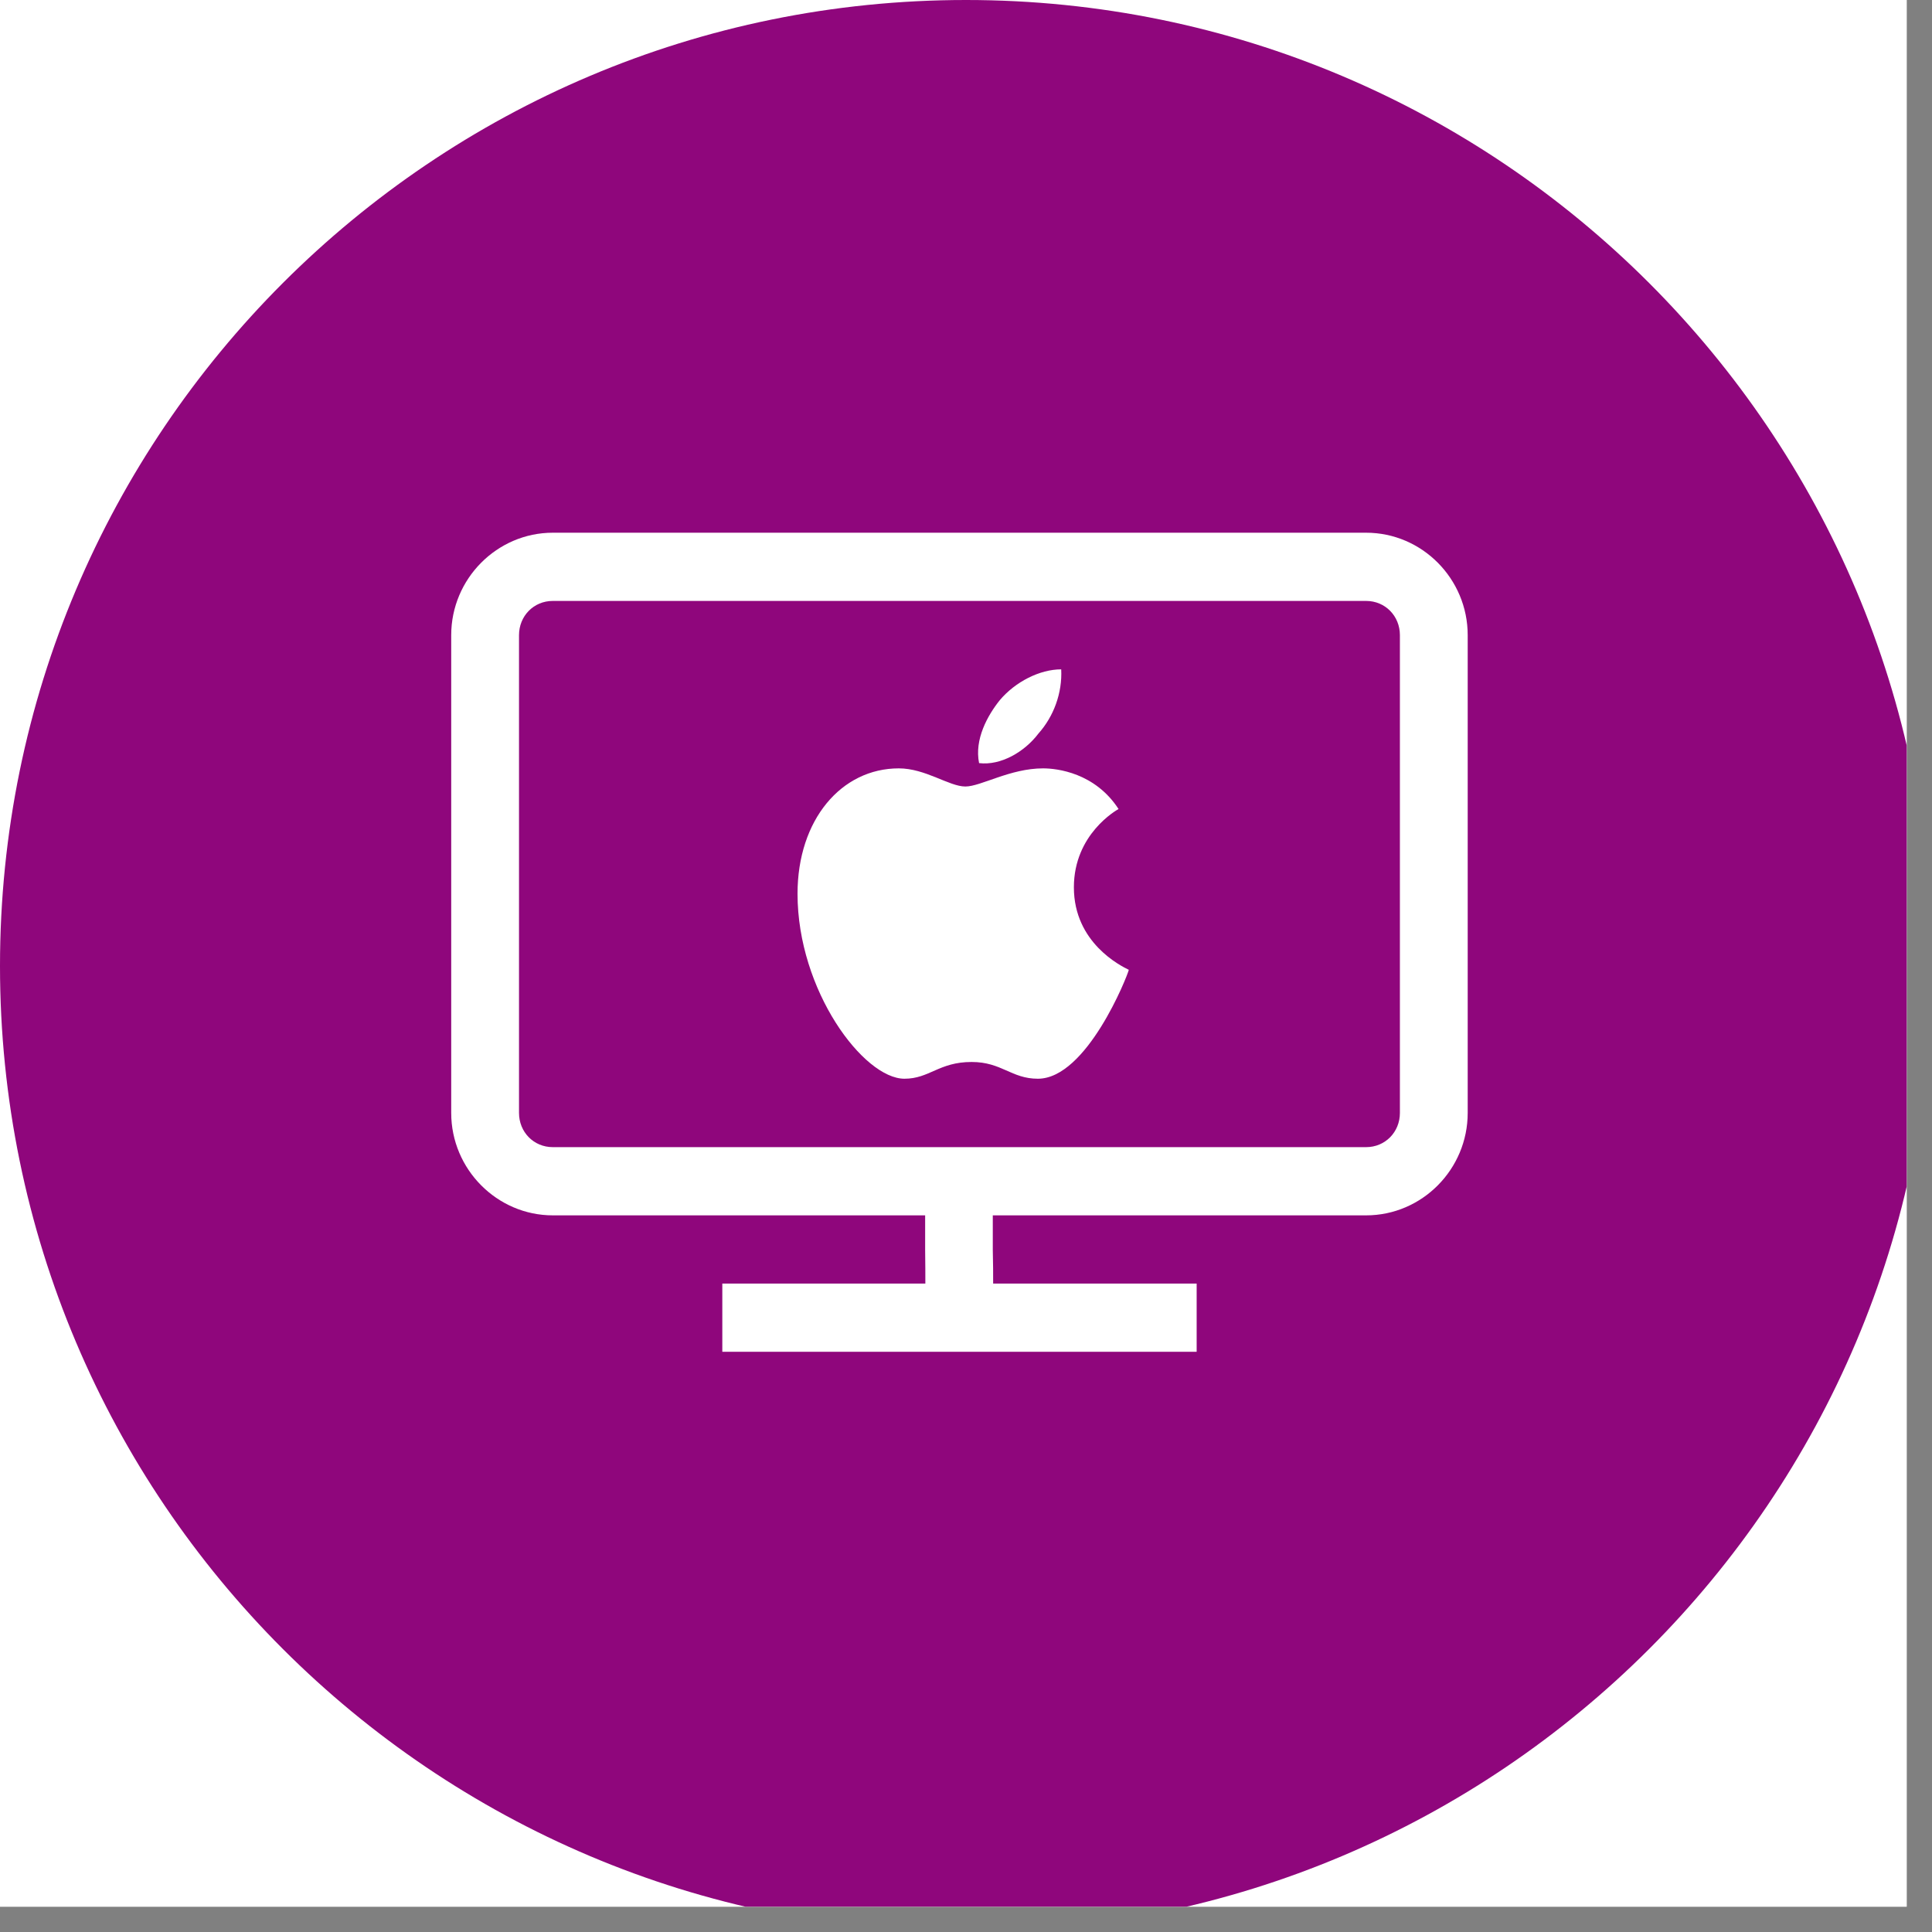
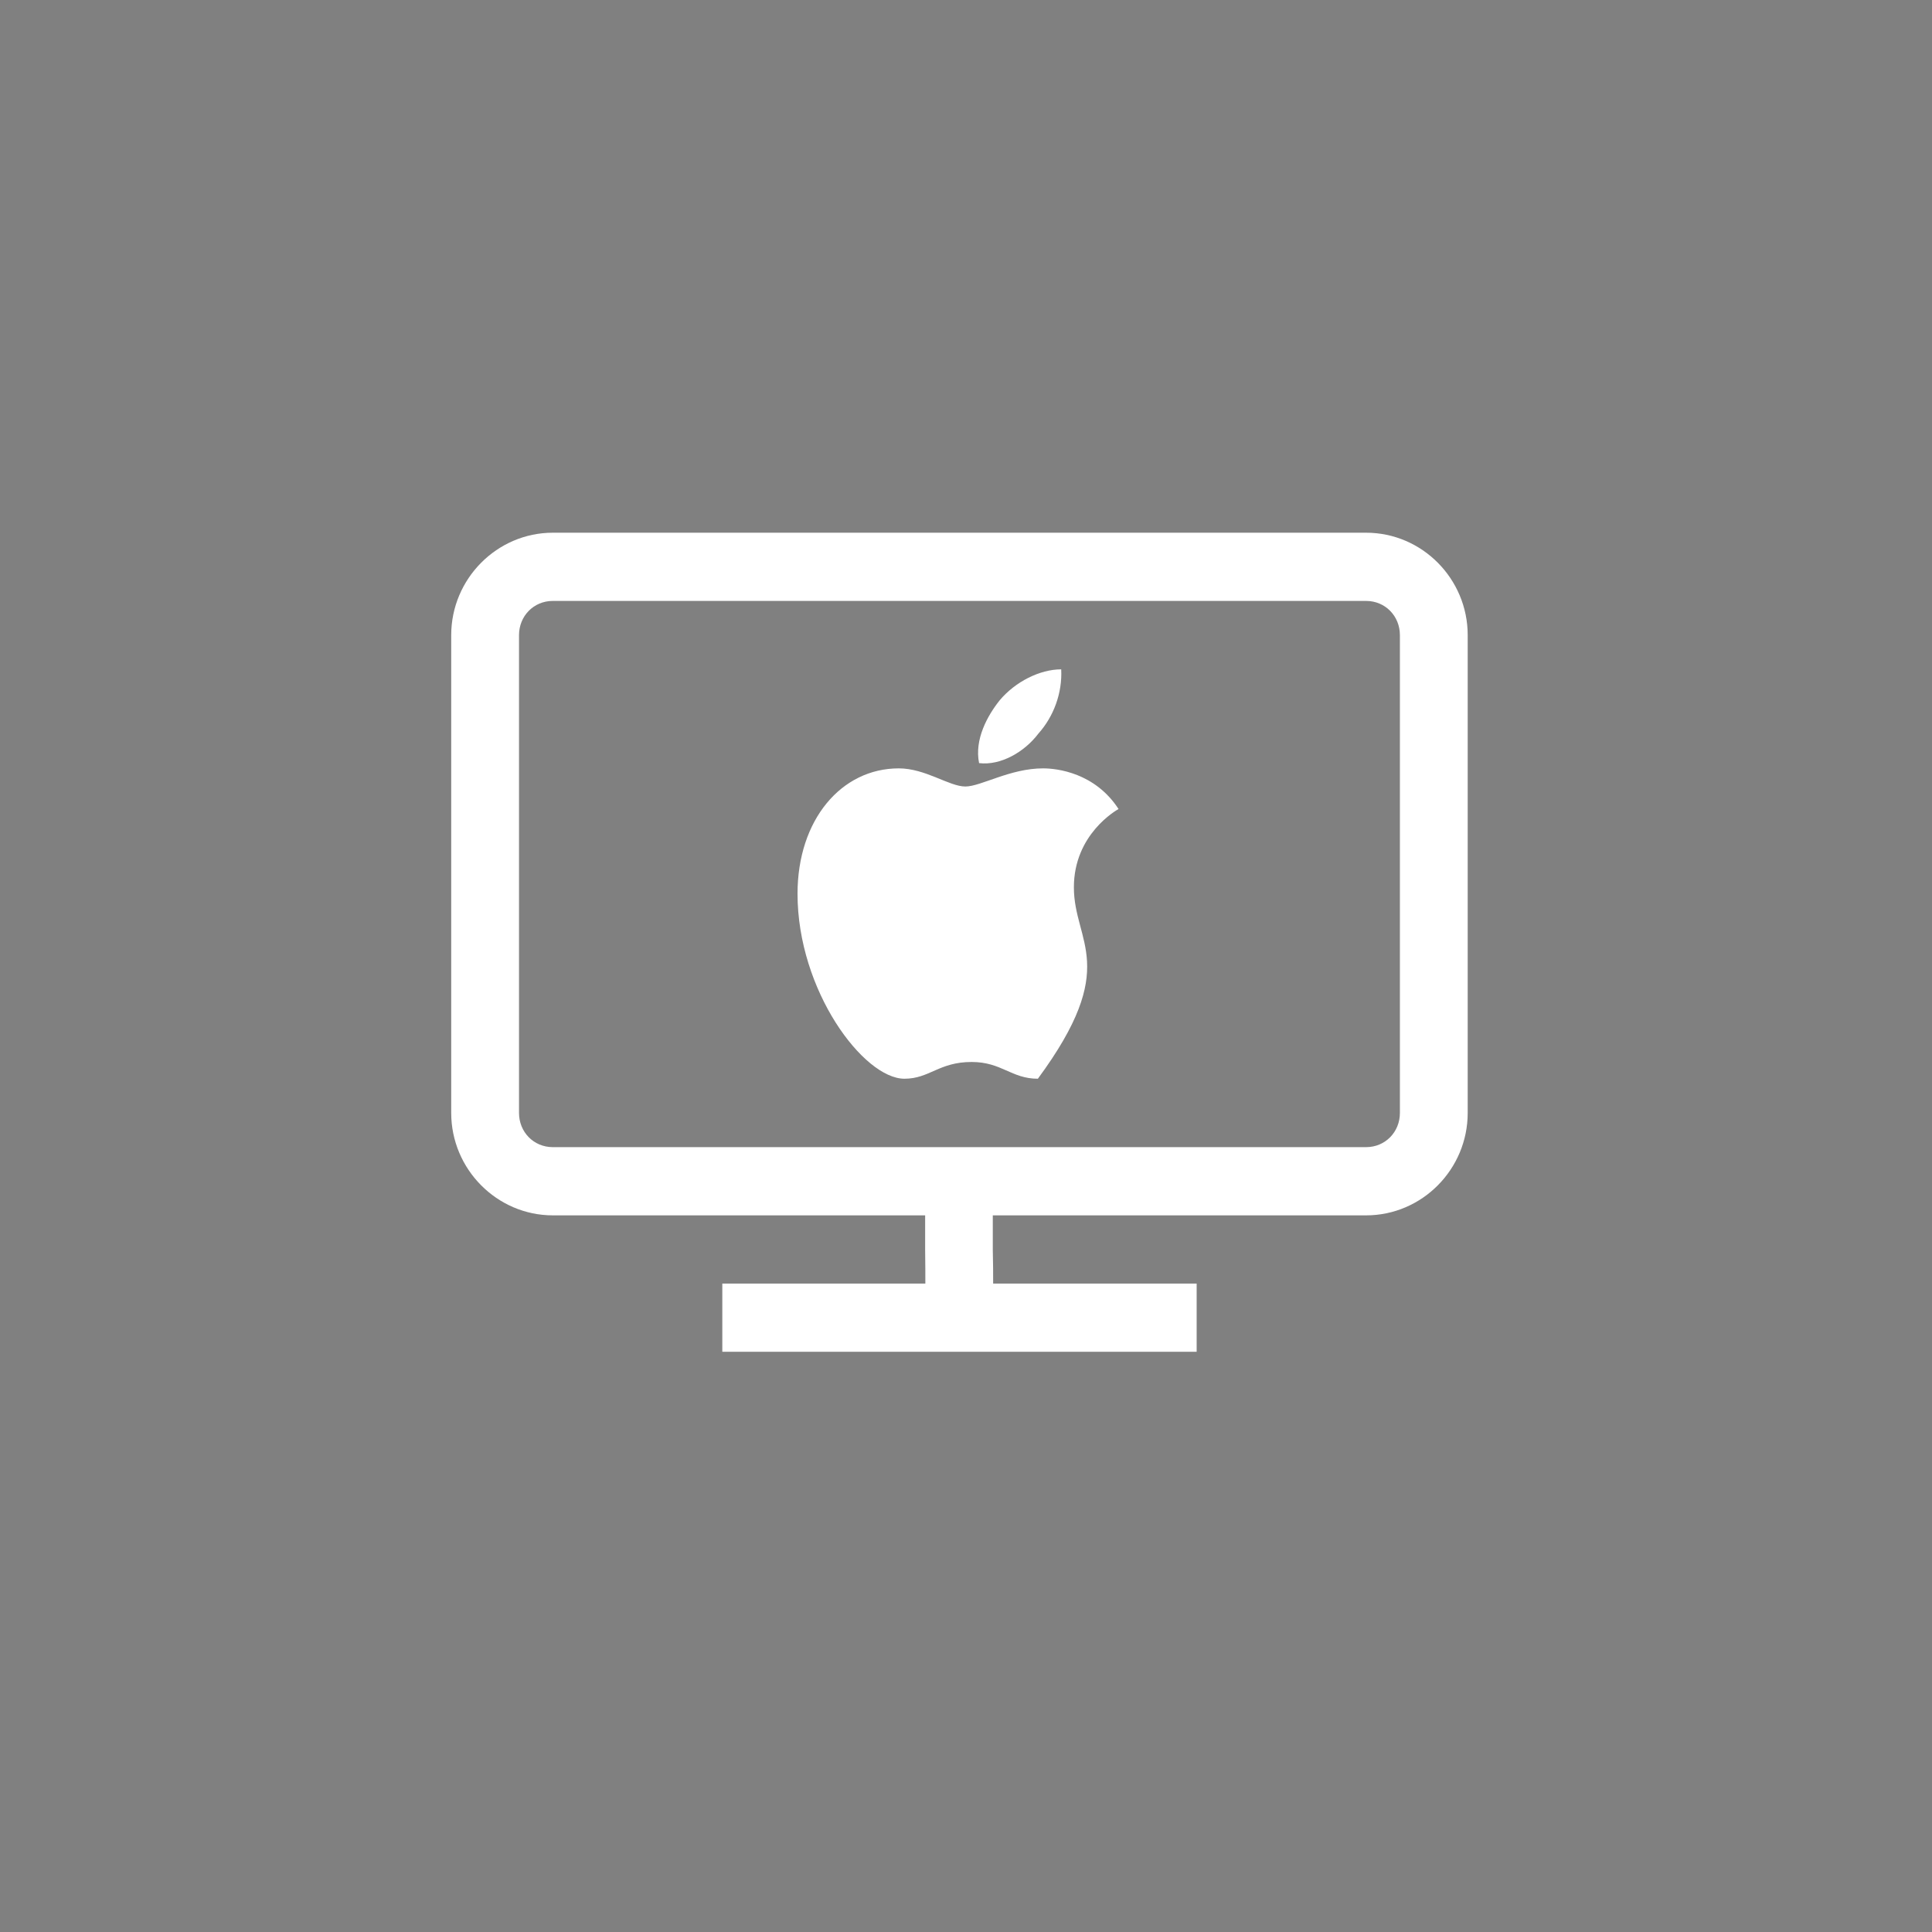
<svg xmlns="http://www.w3.org/2000/svg" width="50" zoomAndPan="magnify" viewBox="0 0 37.5 37.5" height="50" preserveAspectRatio="xMidYMid meet" version="1.0">
  <rect x="0" y="0" width="37.5" height="37.5" fill="#808080" stroke="none" />
  <defs>
    <clipPath id="d971804a4e">
-       <path d="M 0 0 L 37.008 0 L 37.008 37.008 L 0 37.008 Z M 0 0 " clip-rule="nonzero" />
-     </clipPath>
+       </clipPath>
    <clipPath id="4602758e9a">
-       <path d="M 0 0 L 37.008 0 L 37.008 37.008 L 0 37.008 Z M 0 0 " clip-rule="nonzero" />
-     </clipPath>
+       </clipPath>
    <clipPath id="65d41aa13c">
      <path d="M 18.75 0 C 8.395 0 0 8.395 0 18.75 C 0 29.105 8.395 37.5 18.75 37.5 C 29.105 37.5 37.5 29.105 37.5 18.75 C 37.5 8.395 29.105 0 18.75 0 " clip-rule="nonzero" />
    </clipPath>
    <clipPath id="1ff6c2e098">
      <path d="M 8.758 10.34 L 28.492 10.34 L 28.492 26.238 L 8.758 26.238 Z M 8.758 10.34 " clip-rule="nonzero" />
    </clipPath>
  </defs>
  <g clip-path="url(#d971804a4e)">
    <path fill="#ffffff" d="M 0 0 L 37.5 0 L 37.5 37.5 L 0 37.5 Z M 0 0 " fill-opacity="1" fill-rule="nonzero" />
-     <path fill="#ffffff" d="M 0 0 L 37.5 0 L 37.5 37.5 L 0 37.5 Z M 0 0 " fill-opacity="1" fill-rule="nonzero" />
  </g>
  <g clip-path="url(#4602758e9a)">
    <g clip-path="url(#65d41aa13c)">
-       <path fill="#8f067c" d="M 0 0 L 37.5 0 L 37.5 37.5 L 0 37.5 Z M 0 0 " fill-opacity="1" fill-rule="nonzero" />
-     </g>
+       </g>
  </g>
  <g clip-path="url(#1ff6c2e098)">
-     <path fill="#ffffff" d="M 10.73 10.34 C 9.648 10.34 8.758 11.234 8.758 12.328 L 8.758 21.602 C 8.758 22.695 9.648 23.59 10.73 23.59 L 17.957 23.59 C 17.957 23.801 17.957 24.023 17.957 24.266 C 17.961 24.594 17.961 24.672 17.961 24.914 L 14.02 24.914 L 14.02 26.238 L 23.227 26.238 L 23.227 24.914 L 19.277 24.914 C 19.277 24.672 19.277 24.586 19.27 24.262 C 19.27 24.02 19.27 23.801 19.27 23.59 L 26.516 23.59 C 27.602 23.59 28.488 22.695 28.488 21.602 L 28.488 12.328 C 28.488 11.234 27.602 10.34 26.516 10.34 Z M 10.73 11.664 L 26.516 11.664 C 26.887 11.664 27.172 11.957 27.172 12.328 L 27.172 21.602 C 27.172 21.973 26.887 22.266 26.516 22.266 L 10.73 22.266 C 10.359 22.266 10.074 21.973 10.074 21.602 L 10.074 12.328 C 10.074 11.957 10.359 11.664 10.73 11.664 Z M 20.598 12.992 C 20.18 12.992 19.707 13.234 19.406 13.59 C 19.168 13.887 18.91 14.352 19.004 14.812 C 19.426 14.863 19.887 14.594 20.156 14.238 C 20.453 13.906 20.621 13.449 20.598 12.992 Z M 17.445 14.914 C 16.332 14.914 15.48 15.91 15.48 17.348 C 15.48 19.227 16.762 20.938 17.555 20.938 C 18.043 20.938 18.223 20.613 18.859 20.613 C 19.445 20.613 19.629 20.938 20.145 20.938 C 21.094 20.938 21.883 18.945 21.91 18.824 C 21.758 18.75 20.844 18.301 20.844 17.223 C 20.844 16.188 21.676 15.723 21.711 15.703 C 21.254 15 20.52 14.914 20.246 14.914 C 19.605 14.914 19.039 15.266 18.738 15.266 C 18.422 15.266 17.965 14.914 17.445 14.914 Z M 17.445 14.914 " fill-opacity="1" fill-rule="nonzero" />
+     <path fill="#ffffff" d="M 10.73 10.34 C 9.648 10.34 8.758 11.234 8.758 12.328 L 8.758 21.602 C 8.758 22.695 9.648 23.59 10.73 23.59 L 17.957 23.59 C 17.957 23.801 17.957 24.023 17.957 24.266 C 17.961 24.594 17.961 24.672 17.961 24.914 L 14.02 24.914 L 14.02 26.238 L 23.227 26.238 L 23.227 24.914 L 19.277 24.914 C 19.277 24.672 19.277 24.586 19.27 24.262 C 19.27 24.02 19.27 23.801 19.27 23.59 L 26.516 23.59 C 27.602 23.59 28.488 22.695 28.488 21.602 L 28.488 12.328 C 28.488 11.234 27.602 10.34 26.516 10.34 Z M 10.73 11.664 L 26.516 11.664 C 26.887 11.664 27.172 11.957 27.172 12.328 L 27.172 21.602 C 27.172 21.973 26.887 22.266 26.516 22.266 L 10.73 22.266 C 10.359 22.266 10.074 21.973 10.074 21.602 L 10.074 12.328 C 10.074 11.957 10.359 11.664 10.73 11.664 Z M 20.598 12.992 C 20.18 12.992 19.707 13.234 19.406 13.59 C 19.168 13.887 18.91 14.352 19.004 14.812 C 19.426 14.863 19.887 14.594 20.156 14.238 C 20.453 13.906 20.621 13.449 20.598 12.992 Z M 17.445 14.914 C 16.332 14.914 15.48 15.91 15.48 17.348 C 15.48 19.227 16.762 20.938 17.555 20.938 C 18.043 20.938 18.223 20.613 18.859 20.613 C 19.445 20.613 19.629 20.938 20.145 20.938 C 21.758 18.75 20.844 18.301 20.844 17.223 C 20.844 16.188 21.676 15.723 21.711 15.703 C 21.254 15 20.52 14.914 20.246 14.914 C 19.605 14.914 19.039 15.266 18.738 15.266 C 18.422 15.266 17.965 14.914 17.445 14.914 Z M 17.445 14.914 " fill-opacity="1" fill-rule="nonzero" />
  </g>
</svg>